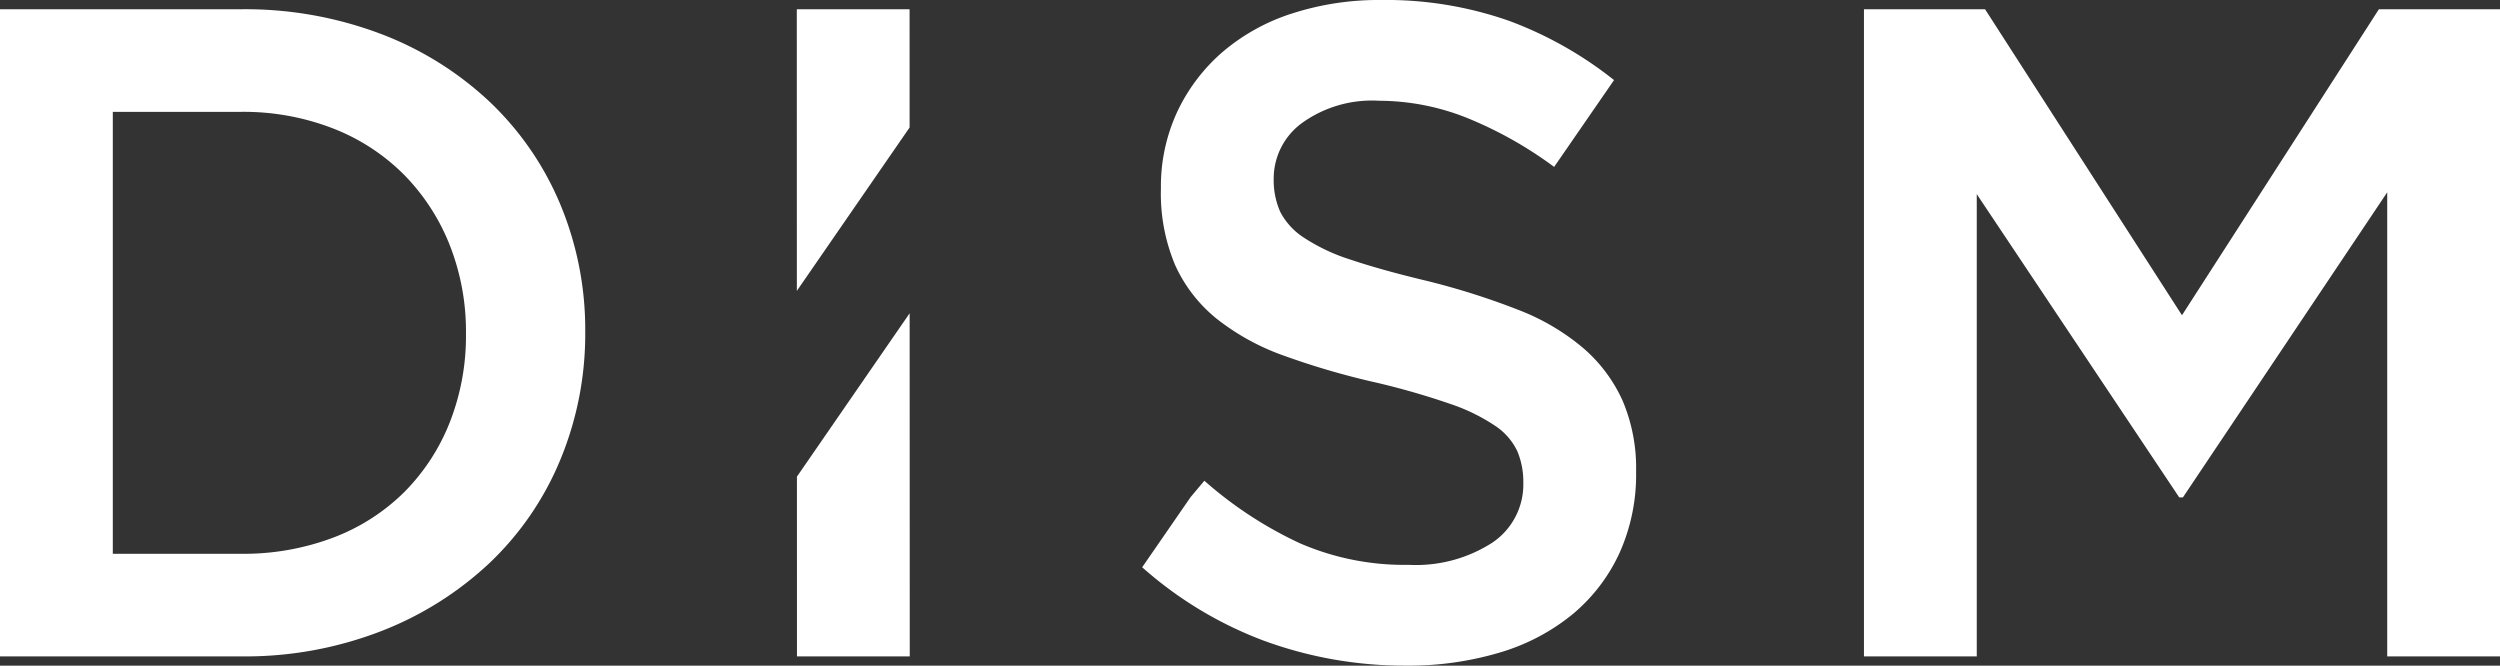
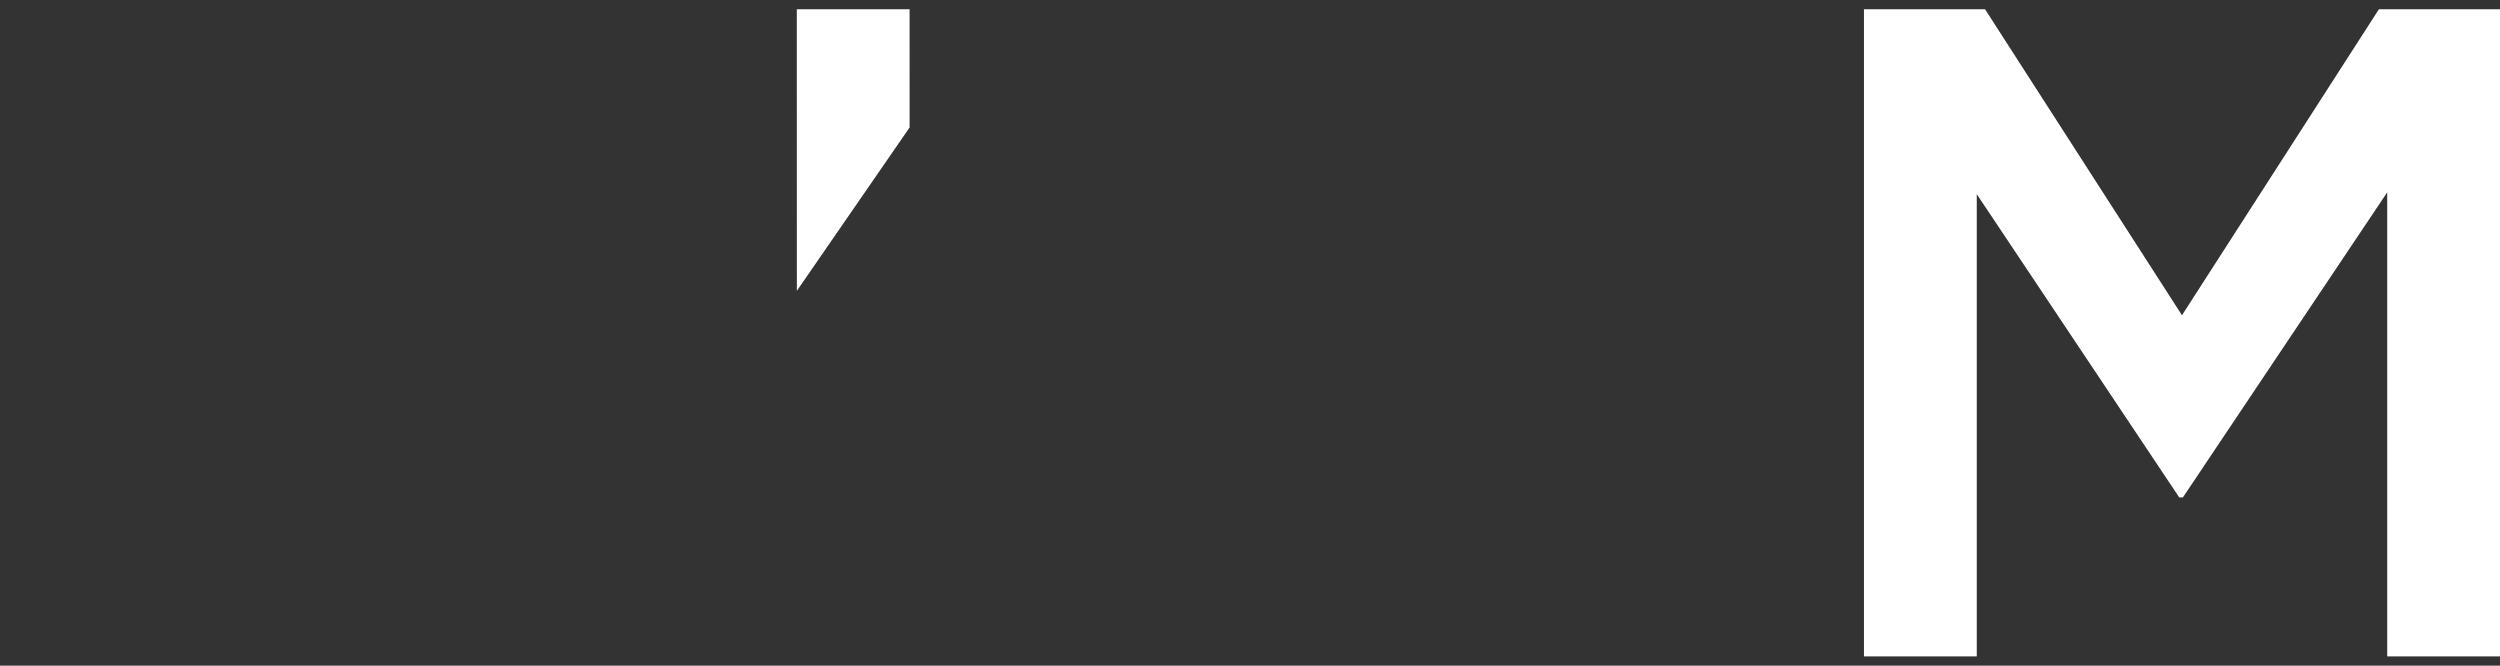
<svg xmlns="http://www.w3.org/2000/svg" viewBox="0 0 120.786 32.16">
  <rect x="0" y="0" width="120.786" height="32.16" fill="#333333" stroke="none" />
  <defs>
    <style>.cls-1{fill:#fff;}</style>
  </defs>
-   <path class="cls-1" d="M27.068,22.222A14.503,14.503,0,0,1,23.651,27.202a16.166,16.166,0,0,1-5.272,3.305,18.172,18.172,0,0,1-6.722,1.206H0V.447H11.658a18.504,18.504,0,0,1,6.722,1.183,15.896,15.896,0,0,1,5.272,3.283,14.563,14.563,0,0,1,3.417,4.958,15.699,15.699,0,0,1,1.206,6.164A15.861,15.861,0,0,1,27.068,22.222ZM21.729,11.842a10.194,10.194,0,0,0-2.195-3.387A9.904,9.904,0,0,0,16.108,6.212a11.947,11.947,0,0,0-4.479-.808H5.45V26.756h6.179a12.251,12.251,0,0,0,4.479-.785A9.788,9.788,0,0,0,19.534,23.773a9.948,9.948,0,0,0,2.195-3.364,11.408,11.408,0,0,0,.784-4.284A11.402,11.402,0,0,0,21.729,11.842Z" />
  <path class="cls-1" d="M105.466,24.031H105.288L95.506,9.38v22.333h-5.45V.447H95.907l9.514,14.784L114.935.447h5.851V31.713h-5.449V9.291Z" />
  <polygon class="cls-1" points="43.947 6.159 43.946 0.447 38.497 0.447 38.5 14.052 43.947 6.159" />
-   <polygon class="cls-1" points="38.503 23.029 38.505 31.713 43.954 31.713 43.949 15.135 38.503 23.029" />
-   <path class="cls-1" d="M78.397,19.363A7.328,7.328,0,0,0,76.494,16.817a10.935,10.935,0,0,0-3.157-1.854A35.512,35.512,0,0,0,68.972,13.579q-2.241-.536-3.695-1.027a9.077,9.077,0,0,1-2.283-1.072,3.29,3.29,0,0,1-1.143-1.251,3.777,3.777,0,0,1-.313-1.608,3.322,3.322,0,0,1,1.34-2.658,5.781,5.781,0,0,1,3.752-1.095,11.511,11.511,0,0,1,4.244.827,19.171,19.171,0,0,1,4.213,2.369l2.894-4.195A18.388,18.388,0,0,0,72.906,1.006,17.917,17.917,0,0,0,66.719,0a13.618,13.618,0,0,0-4.284.648,9.751,9.751,0,0,0-3.356,1.854A8.72,8.72,0,0,0,56.886,5.383a8.565,8.565,0,0,0-.797,3.729,8.889,8.889,0,0,0,.693,3.708,7.096,7.096,0,0,0,2.015,2.591,11.34,11.34,0,0,0,3.27,1.786,37.346,37.346,0,0,0,4.456,1.295,36.454,36.454,0,0,1,3.559,1.027,9.042,9.042,0,0,1,2.15,1.05,3.041,3.041,0,0,1,1.075,1.228,3.777,3.777,0,0,1,.291,1.518,3.389,3.389,0,0,1-1.497,2.903,6.812,6.812,0,0,1-4.042,1.072,12.661,12.661,0,0,1-5.271-1.05A19.169,19.169,0,0,1,58.188,23.227l-.665.791L55.184,27.407a18.795,18.795,0,0,0,5.817,3.525,19.73,19.73,0,0,0,6.924,1.228,15.408,15.408,0,0,0,4.508-.625,10.053,10.053,0,0,0,3.513-1.831,8.436,8.436,0,0,0,2.282-2.948,9.234,9.234,0,0,0,.819-3.975A8.318,8.318,0,0,0,78.397,19.363Z" />
</svg>